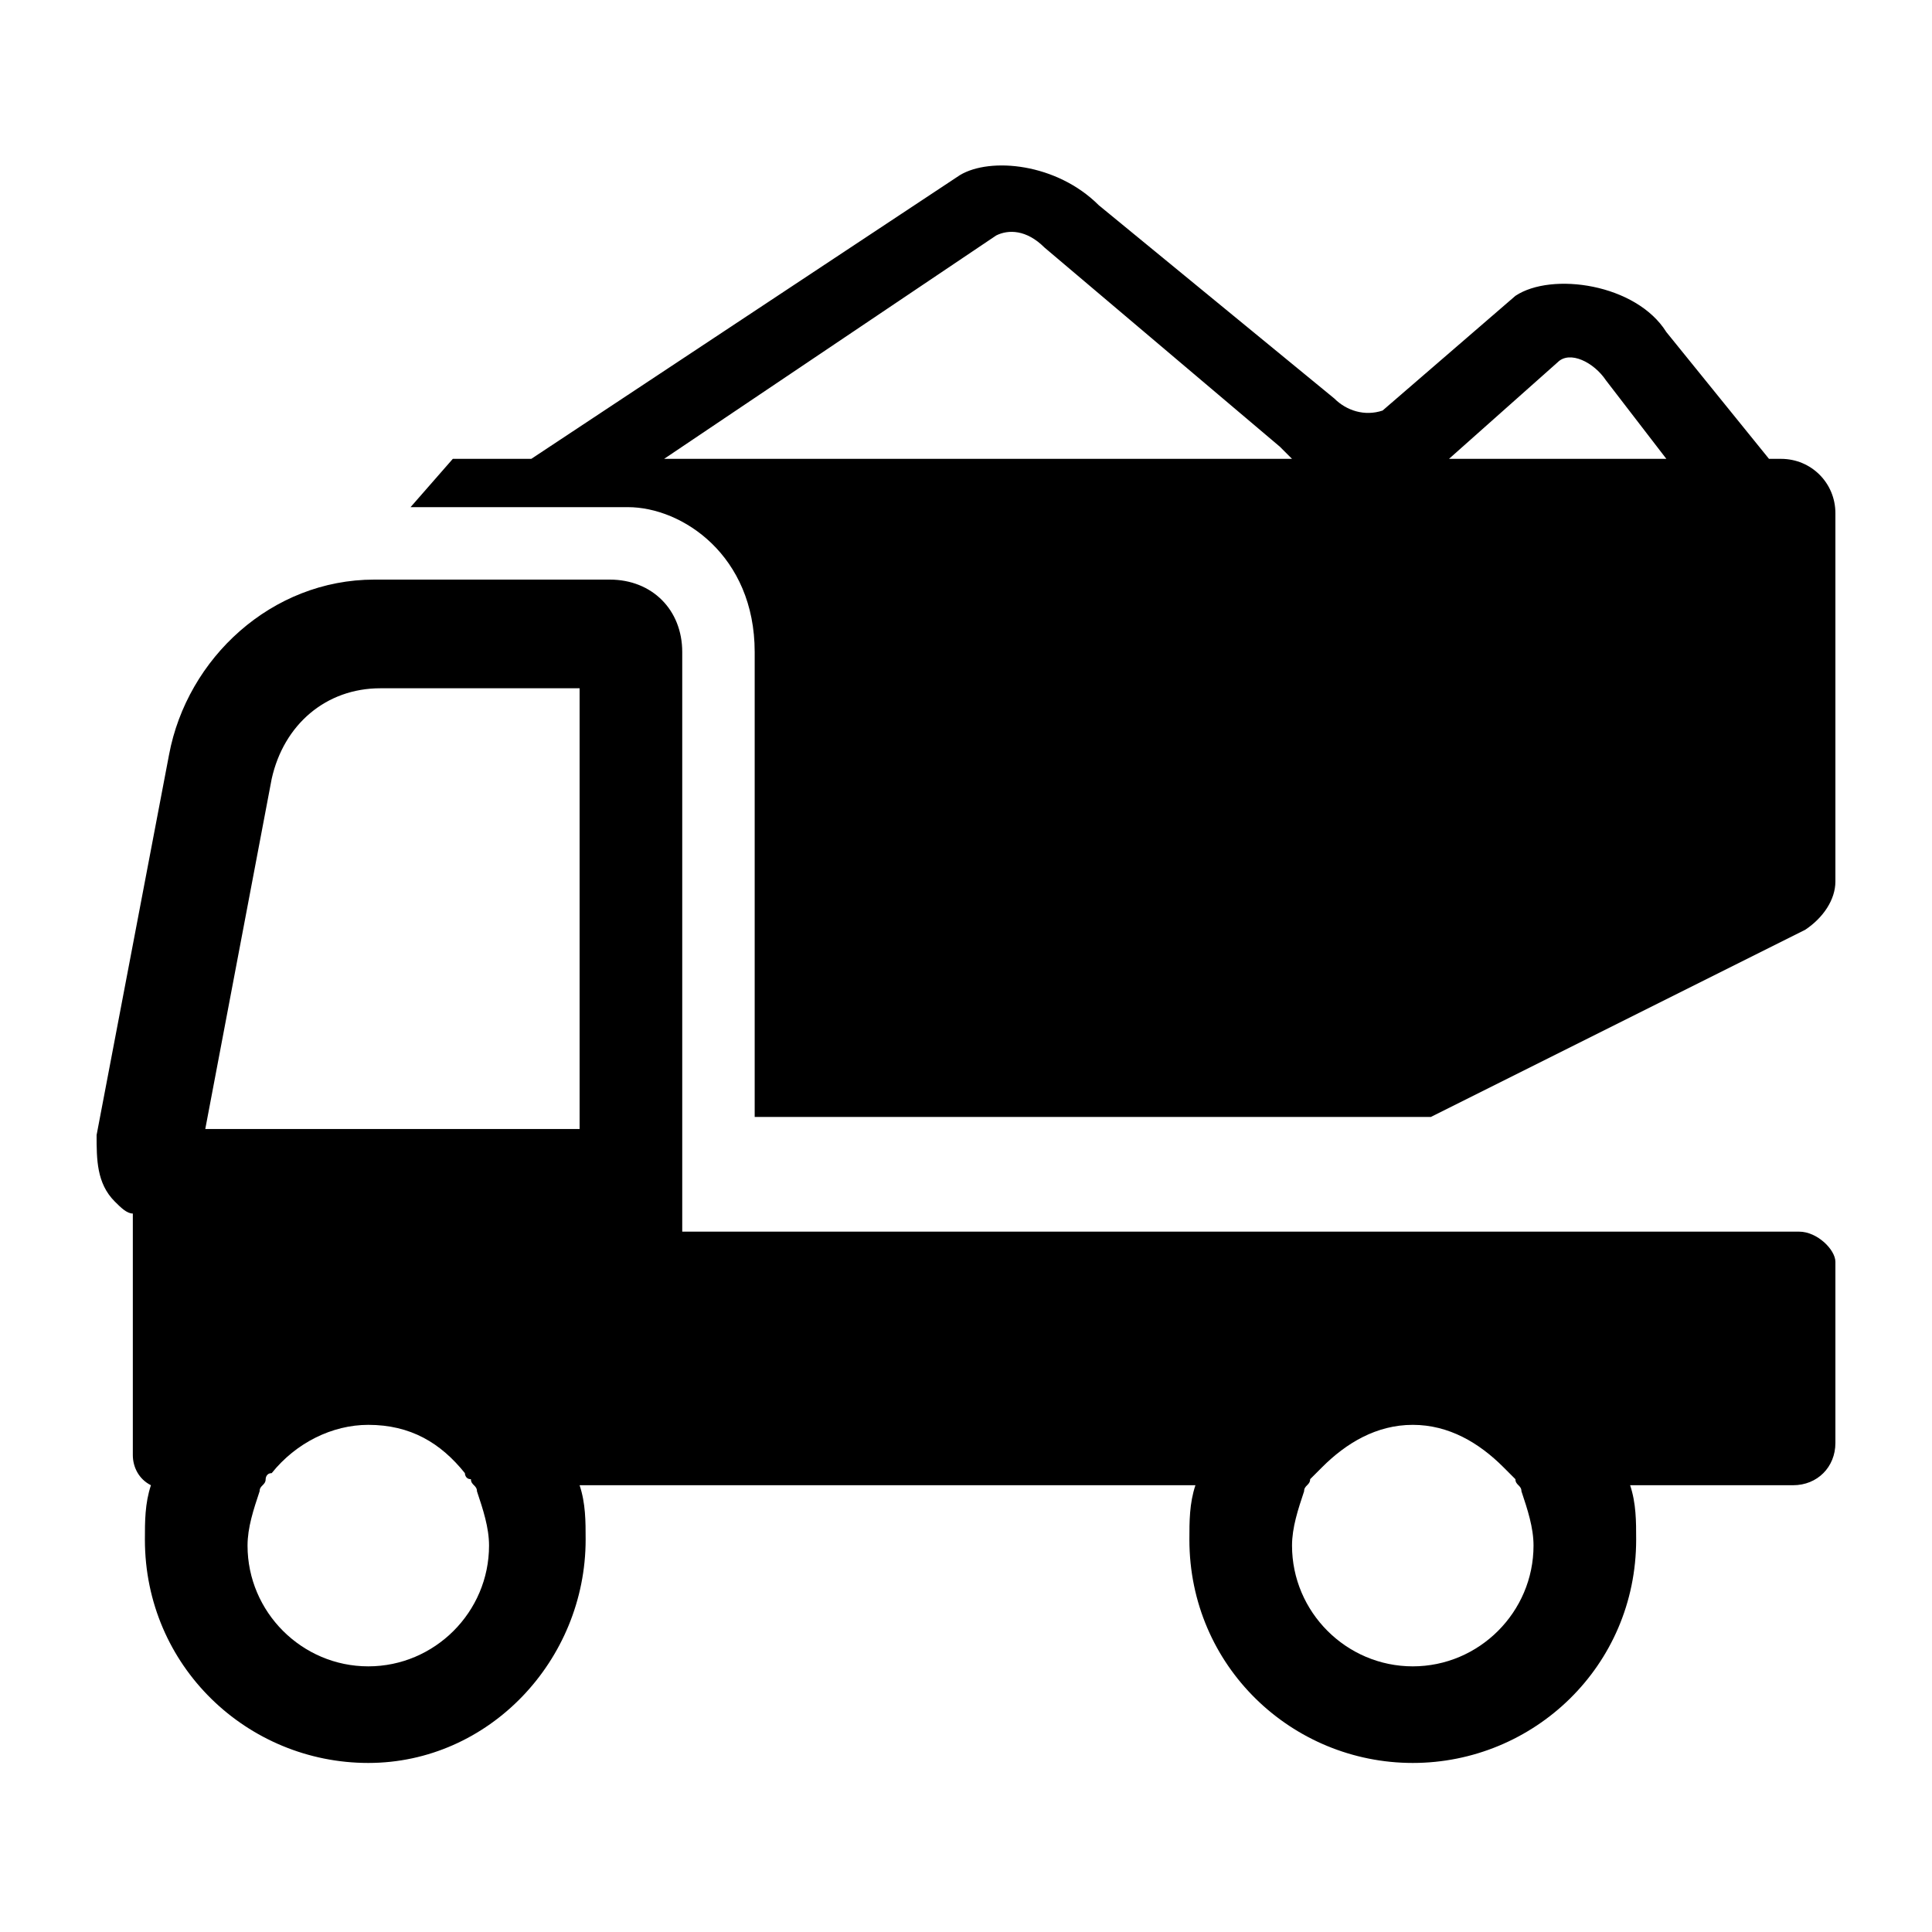
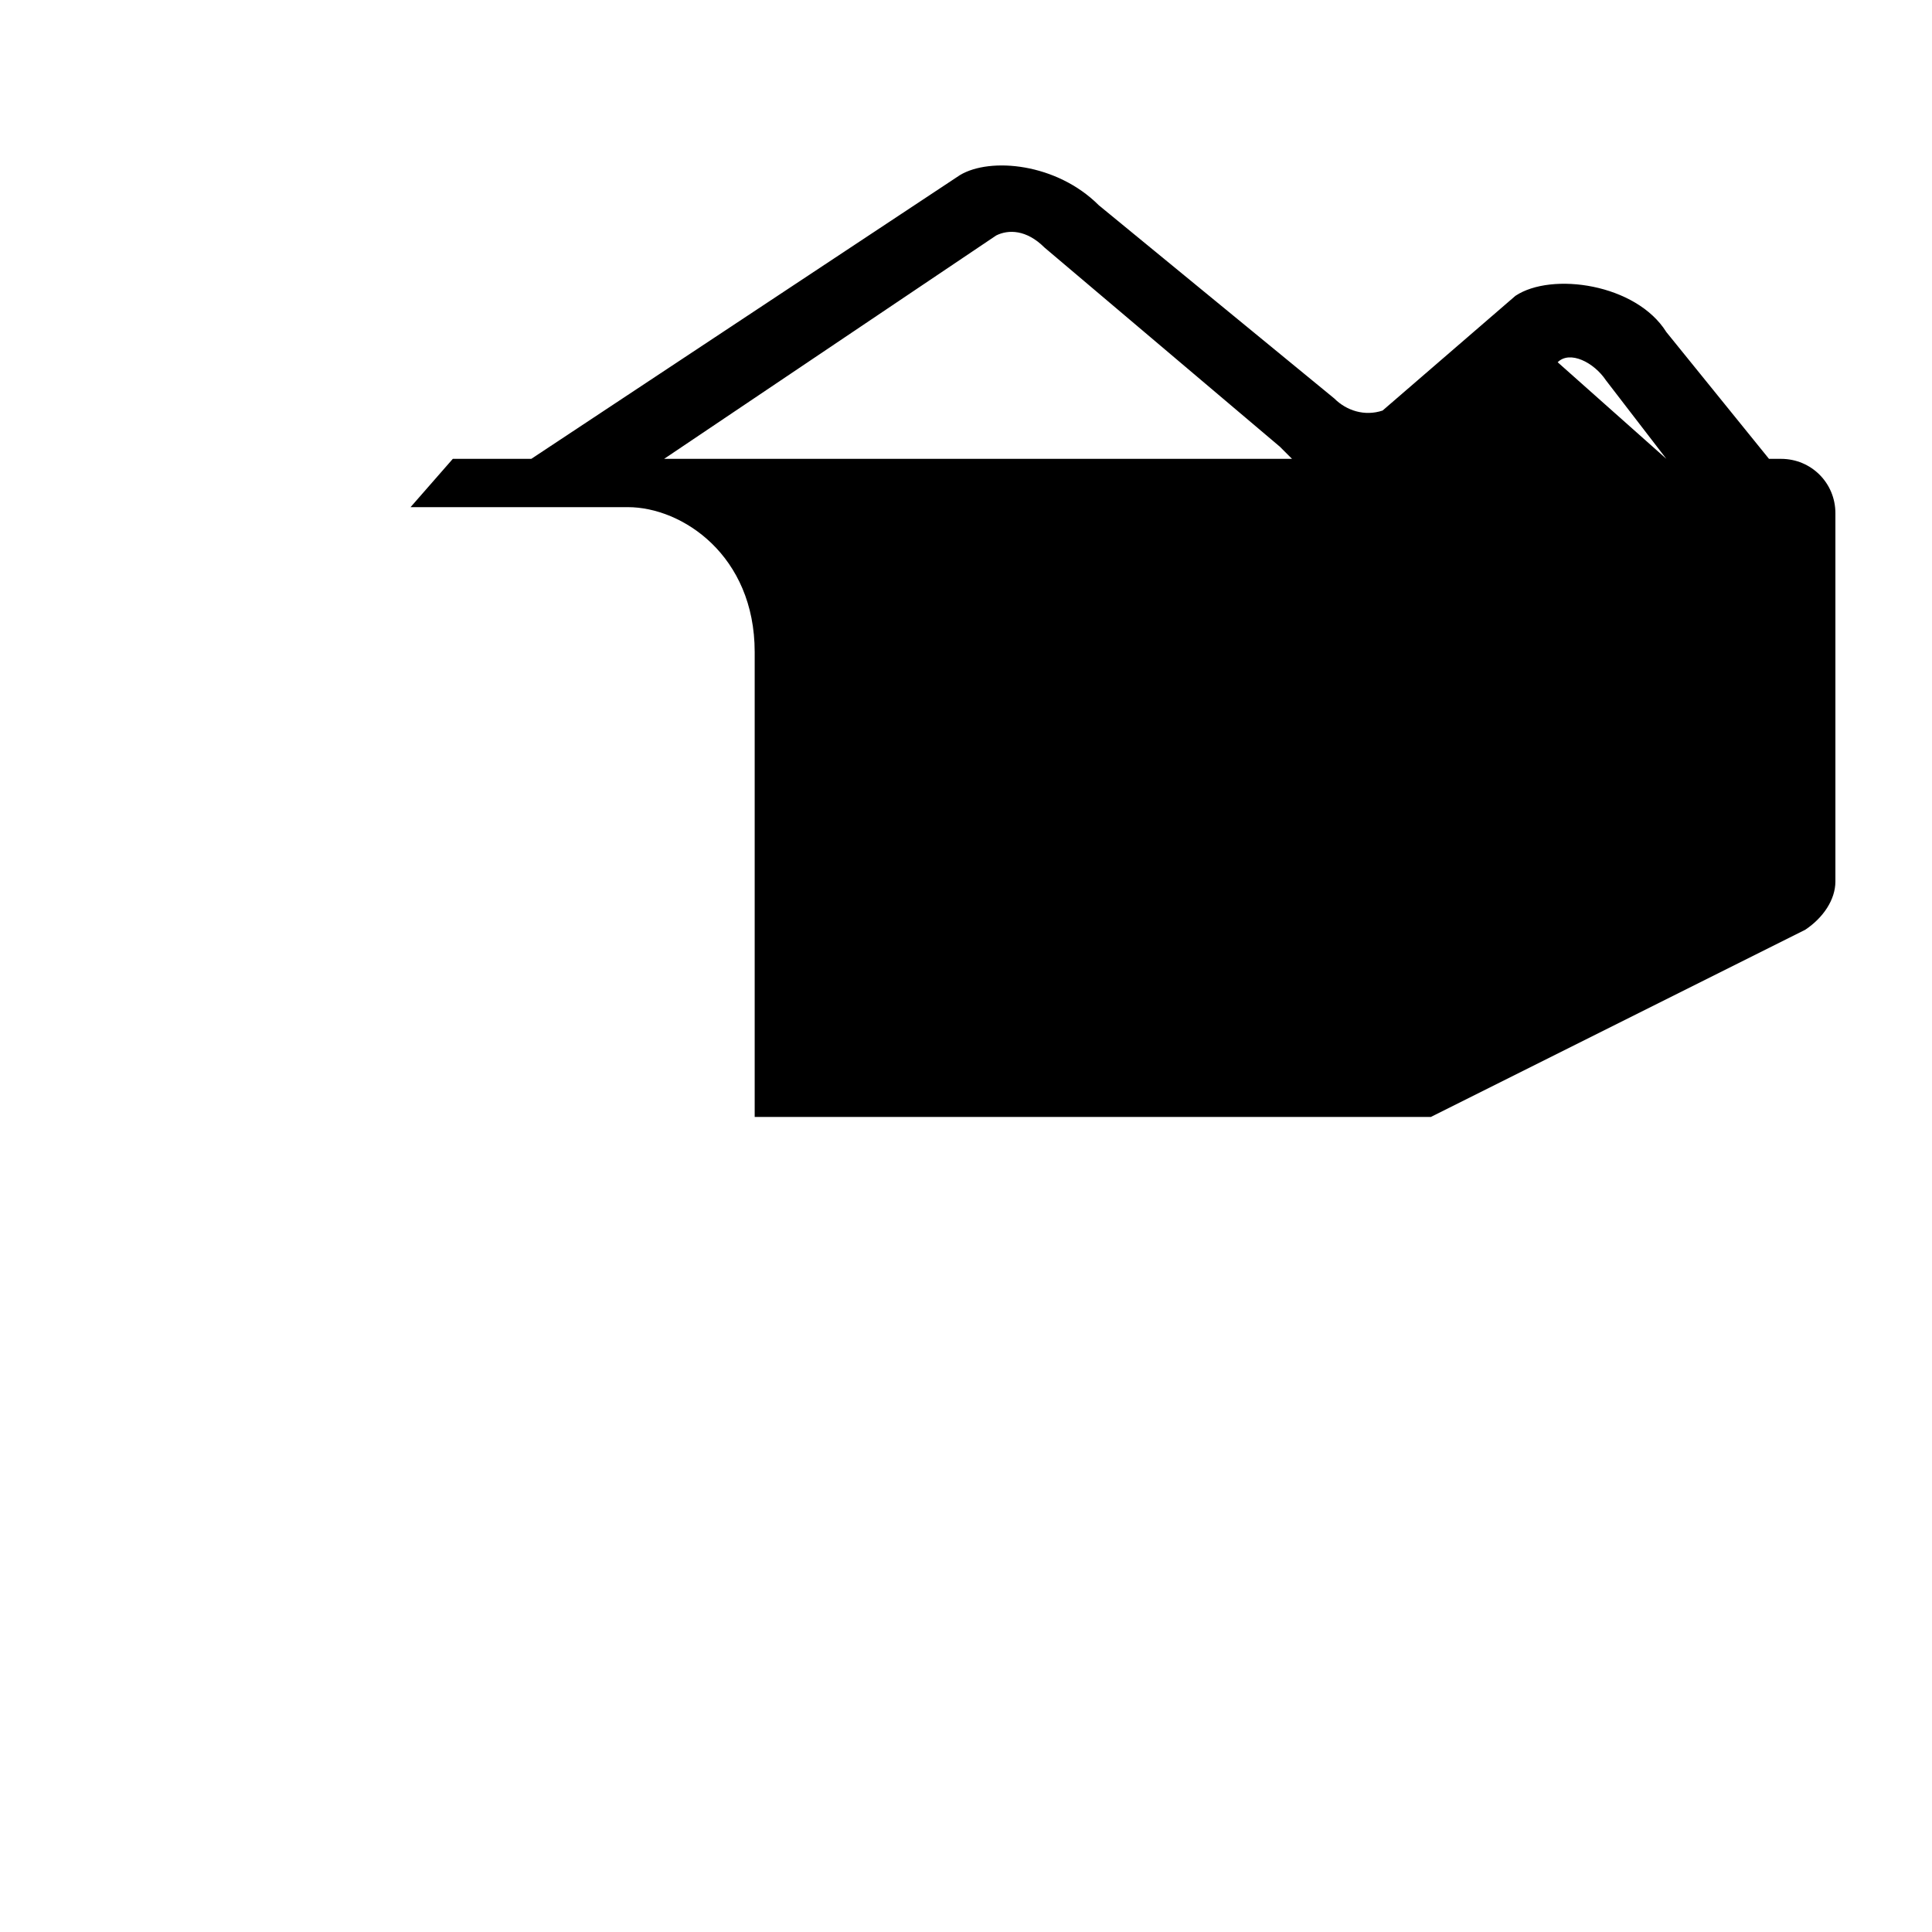
<svg xmlns="http://www.w3.org/2000/svg" viewBox="0 0 32 32">
-   <path fill="currentColor" d="M29.8,20.4H11.3v-9.6c0-0.7-0.5-1.2-1.2-1.2H6.2c-1.7,0-3.1,1.3-3.4,2.9l-1.2,6.3c0,0.4,0,0.8,0.3,1.1C2,20,2.1,20.1,2.2,20.1v4c0,0.2,0.1,0.4,0.3,0.5c-0.1,0.3-0.1,0.6-0.1,0.9c0,2.1,1.7,3.7,3.7,3.7s3.6-1.7,3.6-3.7c0-0.3,0-0.6-0.1-0.9h0.7h0.4h9.1c-0.1,0.3-0.1,0.6-0.1,0.9c0,2.1,1.7,3.7,3.7,3.7s3.7-1.6,3.7-3.7c0-0.3,0-0.6-0.1-0.9h2.7c0.4,0,0.7-0.3,0.7-0.7v-3C30.4,20.7,30.1,20.4,29.8,20.4z M25.4,25.6c0,1.1-0.9,2-2,2c-1.1,0-2-0.9-2-2c0-0.3,0.1-0.6,0.2-0.9c0-0.1,0.1-0.1,0.1-0.2c0.1-0.1,0.1-0.1,0.2-0.2c0.4-0.4,0.9-0.7,1.5-0.7c0.6,0,1.1,0.3,1.5,0.7c0.1,0.1,0.1,0.1,0.2,0.2c0,0.1,0.1,0.1,0.1,0.2C25.3,25,25.4,25.3,25.4,25.6z M8.1,25.6c0,1.1-0.9,2-2,2c-1.1,0-2-0.9-2-2c0-0.3,0.1-0.6,0.2-0.9c0-0.1,0.1-0.1,0.1-0.2c0,0,0-0.1,0.1-0.1c0.4-0.5,1-0.8,1.6-0.8c0.7,0,1.2,0.3,1.6,0.8c0,0,0,0.1,0.1,0.1c0,0.1,0.1,0.1,0.1,0.2C8,25,8.1,25.3,8.1,25.6z M4.5,12.9c0.2-0.9,0.9-1.5,1.8-1.5h3.3v7.3H3.4L4.5,12.9z" />
-   <path fill="currentColor" d="M29.5,7.6h-0.2l-1.7-2.1c-0.5-0.8-1.9-1-2.5-0.6l-2.2,1.9c-0.3,0.1-0.6,0-0.8-0.2l-3.9-3.2c-0.7-0.7-1.8-0.8-2.3-0.5L8.8,7.6H7.5L6.8,8.4h3.6c0.9,0,2.1,0.8,2.1,2.4v7.7h11.2l6.2-3.1c0.3-0.2,0.5-0.5,0.5-0.8V8.5C30.4,8,30,7.6,29.5,7.6z M25.8,6c0.2-0.2,0.6,0,0.8,0.3l1,1.3H24L25.8,6z M16.5,3.9c0.2-0.1,0.5-0.1,0.8,0.2l3.9,3.3c0.1,0.1,0.1,0.1,0.2,0.2H11L16.5,3.9z" />
+   <path fill="currentColor" d="M29.5,7.6h-0.2l-1.7-2.1c-0.5-0.8-1.9-1-2.5-0.6l-2.2,1.9c-0.3,0.1-0.6,0-0.8-0.2l-3.9-3.2c-0.7-0.7-1.8-0.8-2.3-0.5L8.8,7.6H7.5L6.8,8.4h3.6c0.9,0,2.1,0.8,2.1,2.4v7.7h11.2l6.2-3.1c0.3-0.2,0.5-0.5,0.5-0.8V8.5C30.4,8,30,7.6,29.5,7.6z M25.8,6c0.2-0.2,0.6,0,0.8,0.3l1,1.3L25.8,6z M16.5,3.9c0.2-0.1,0.5-0.1,0.8,0.2l3.9,3.3c0.1,0.1,0.1,0.1,0.2,0.2H11L16.5,3.9z" />
</svg>